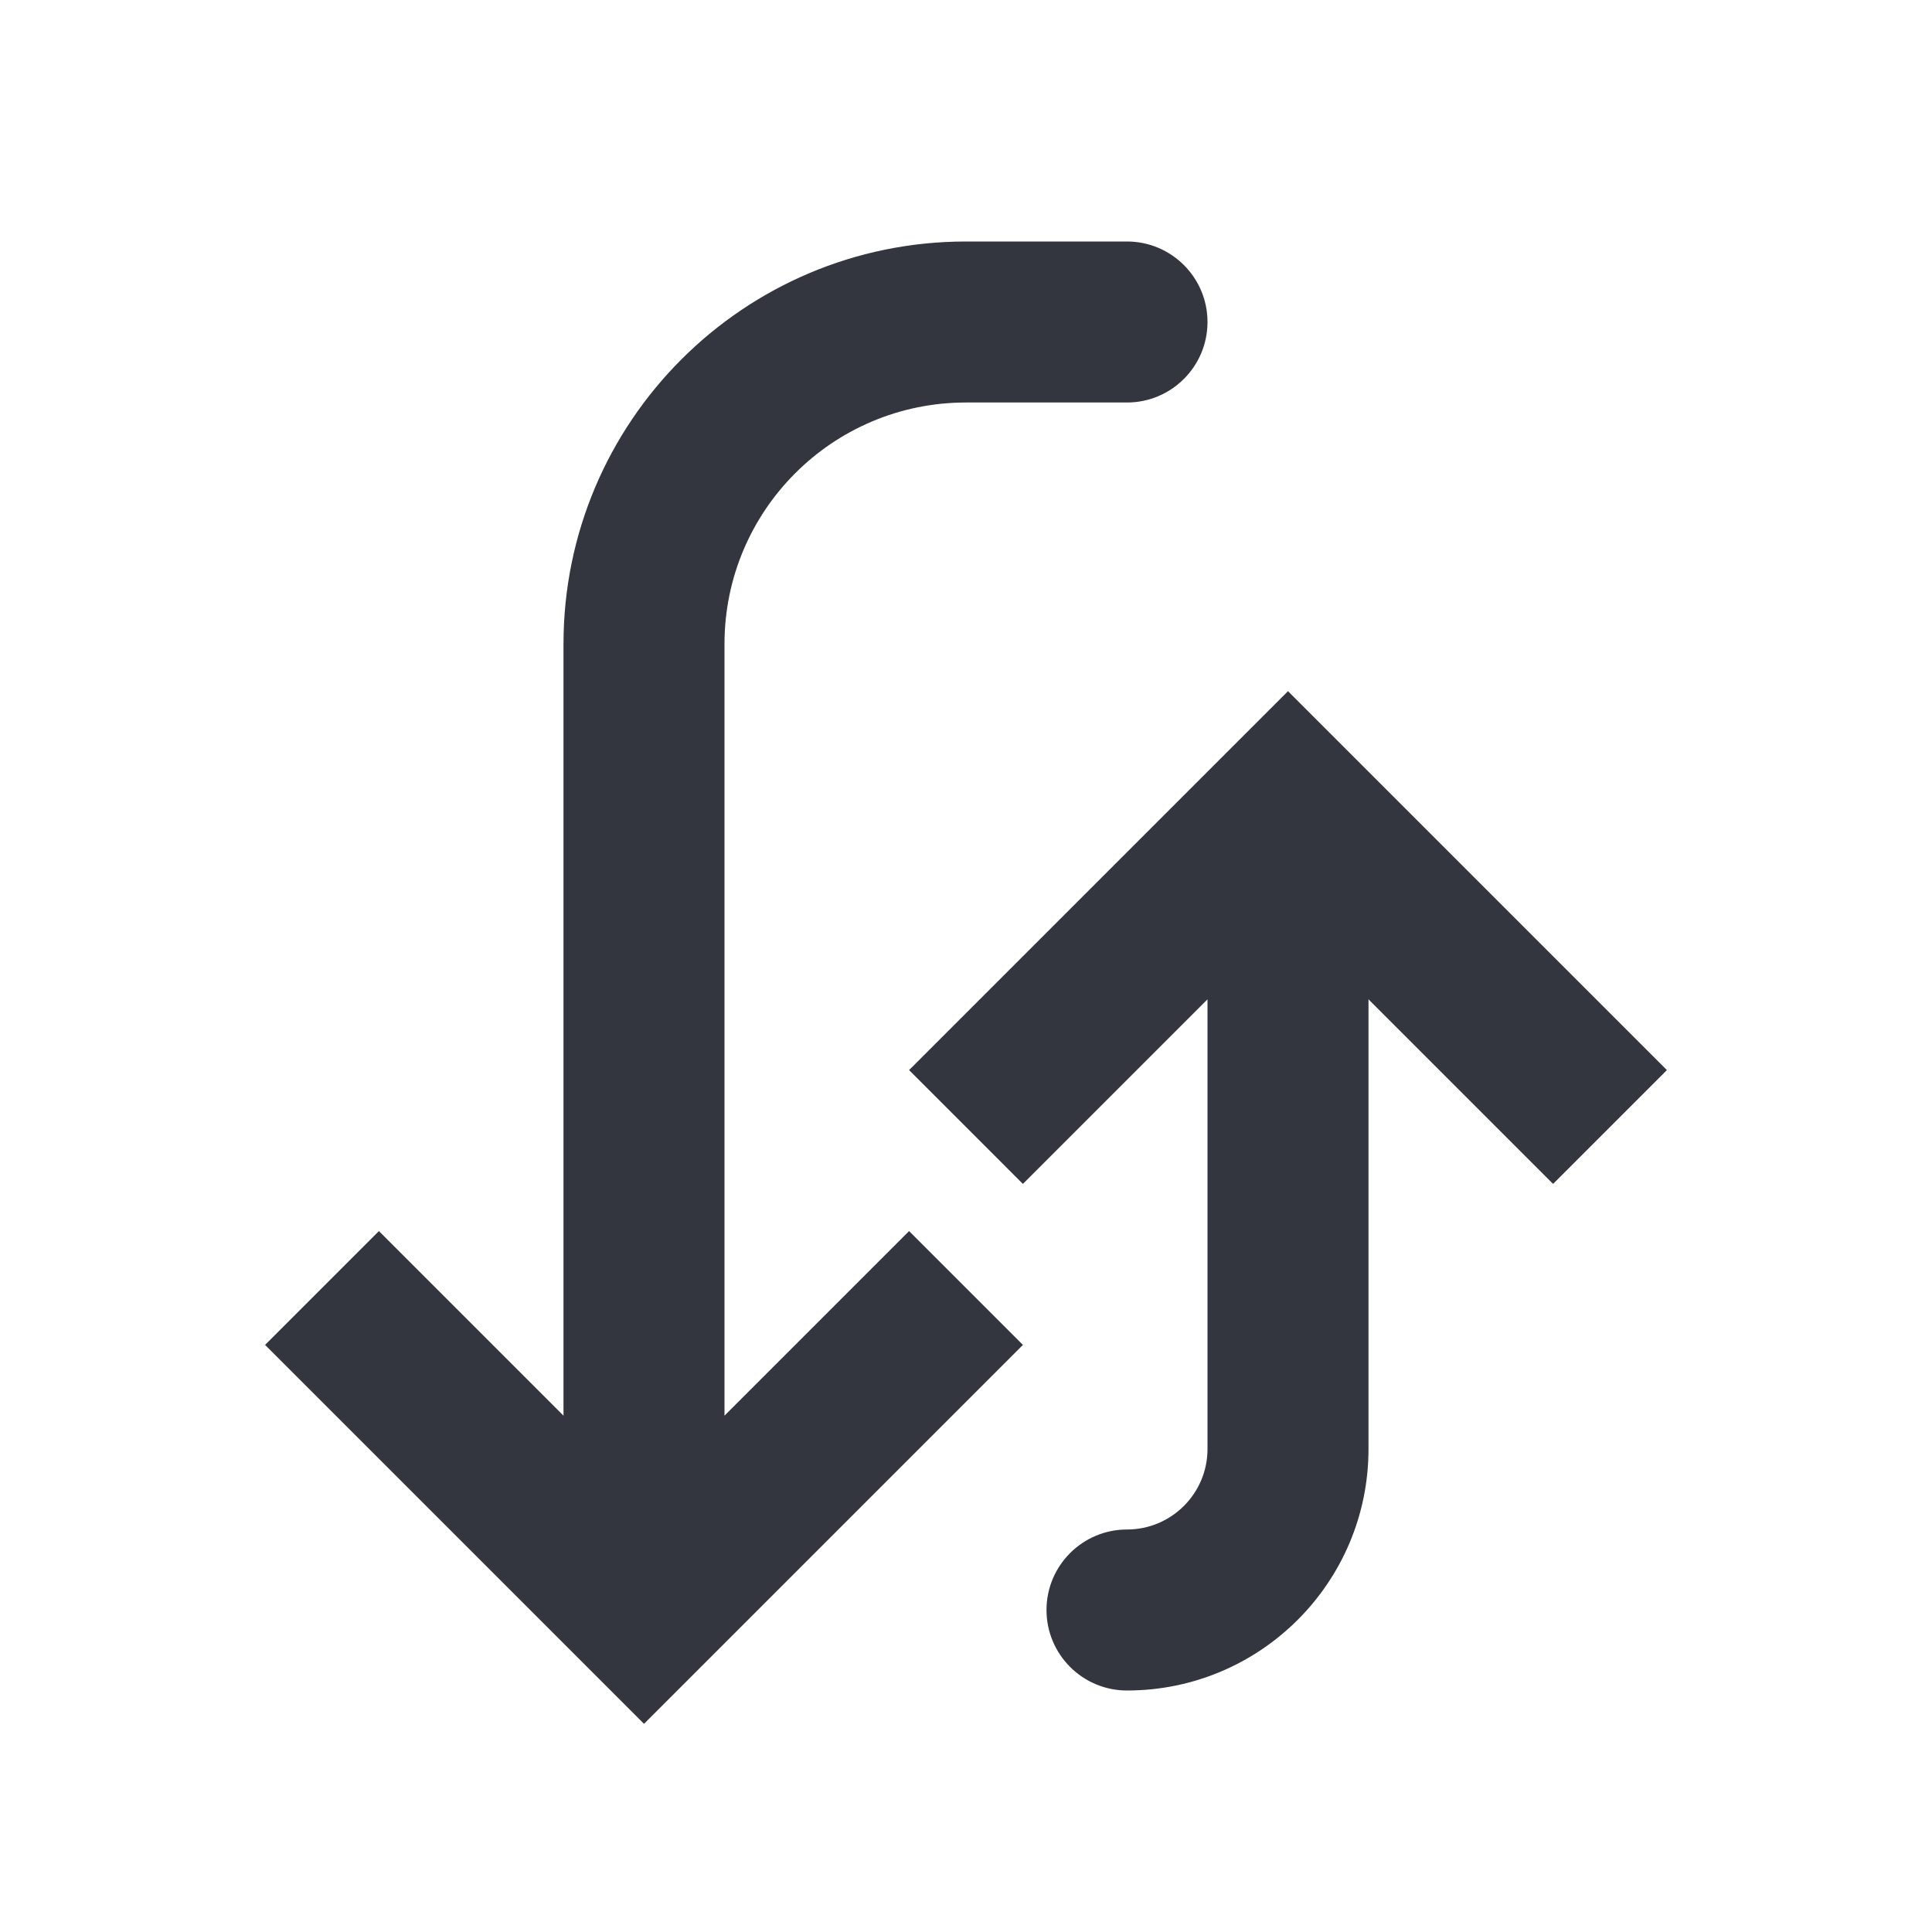
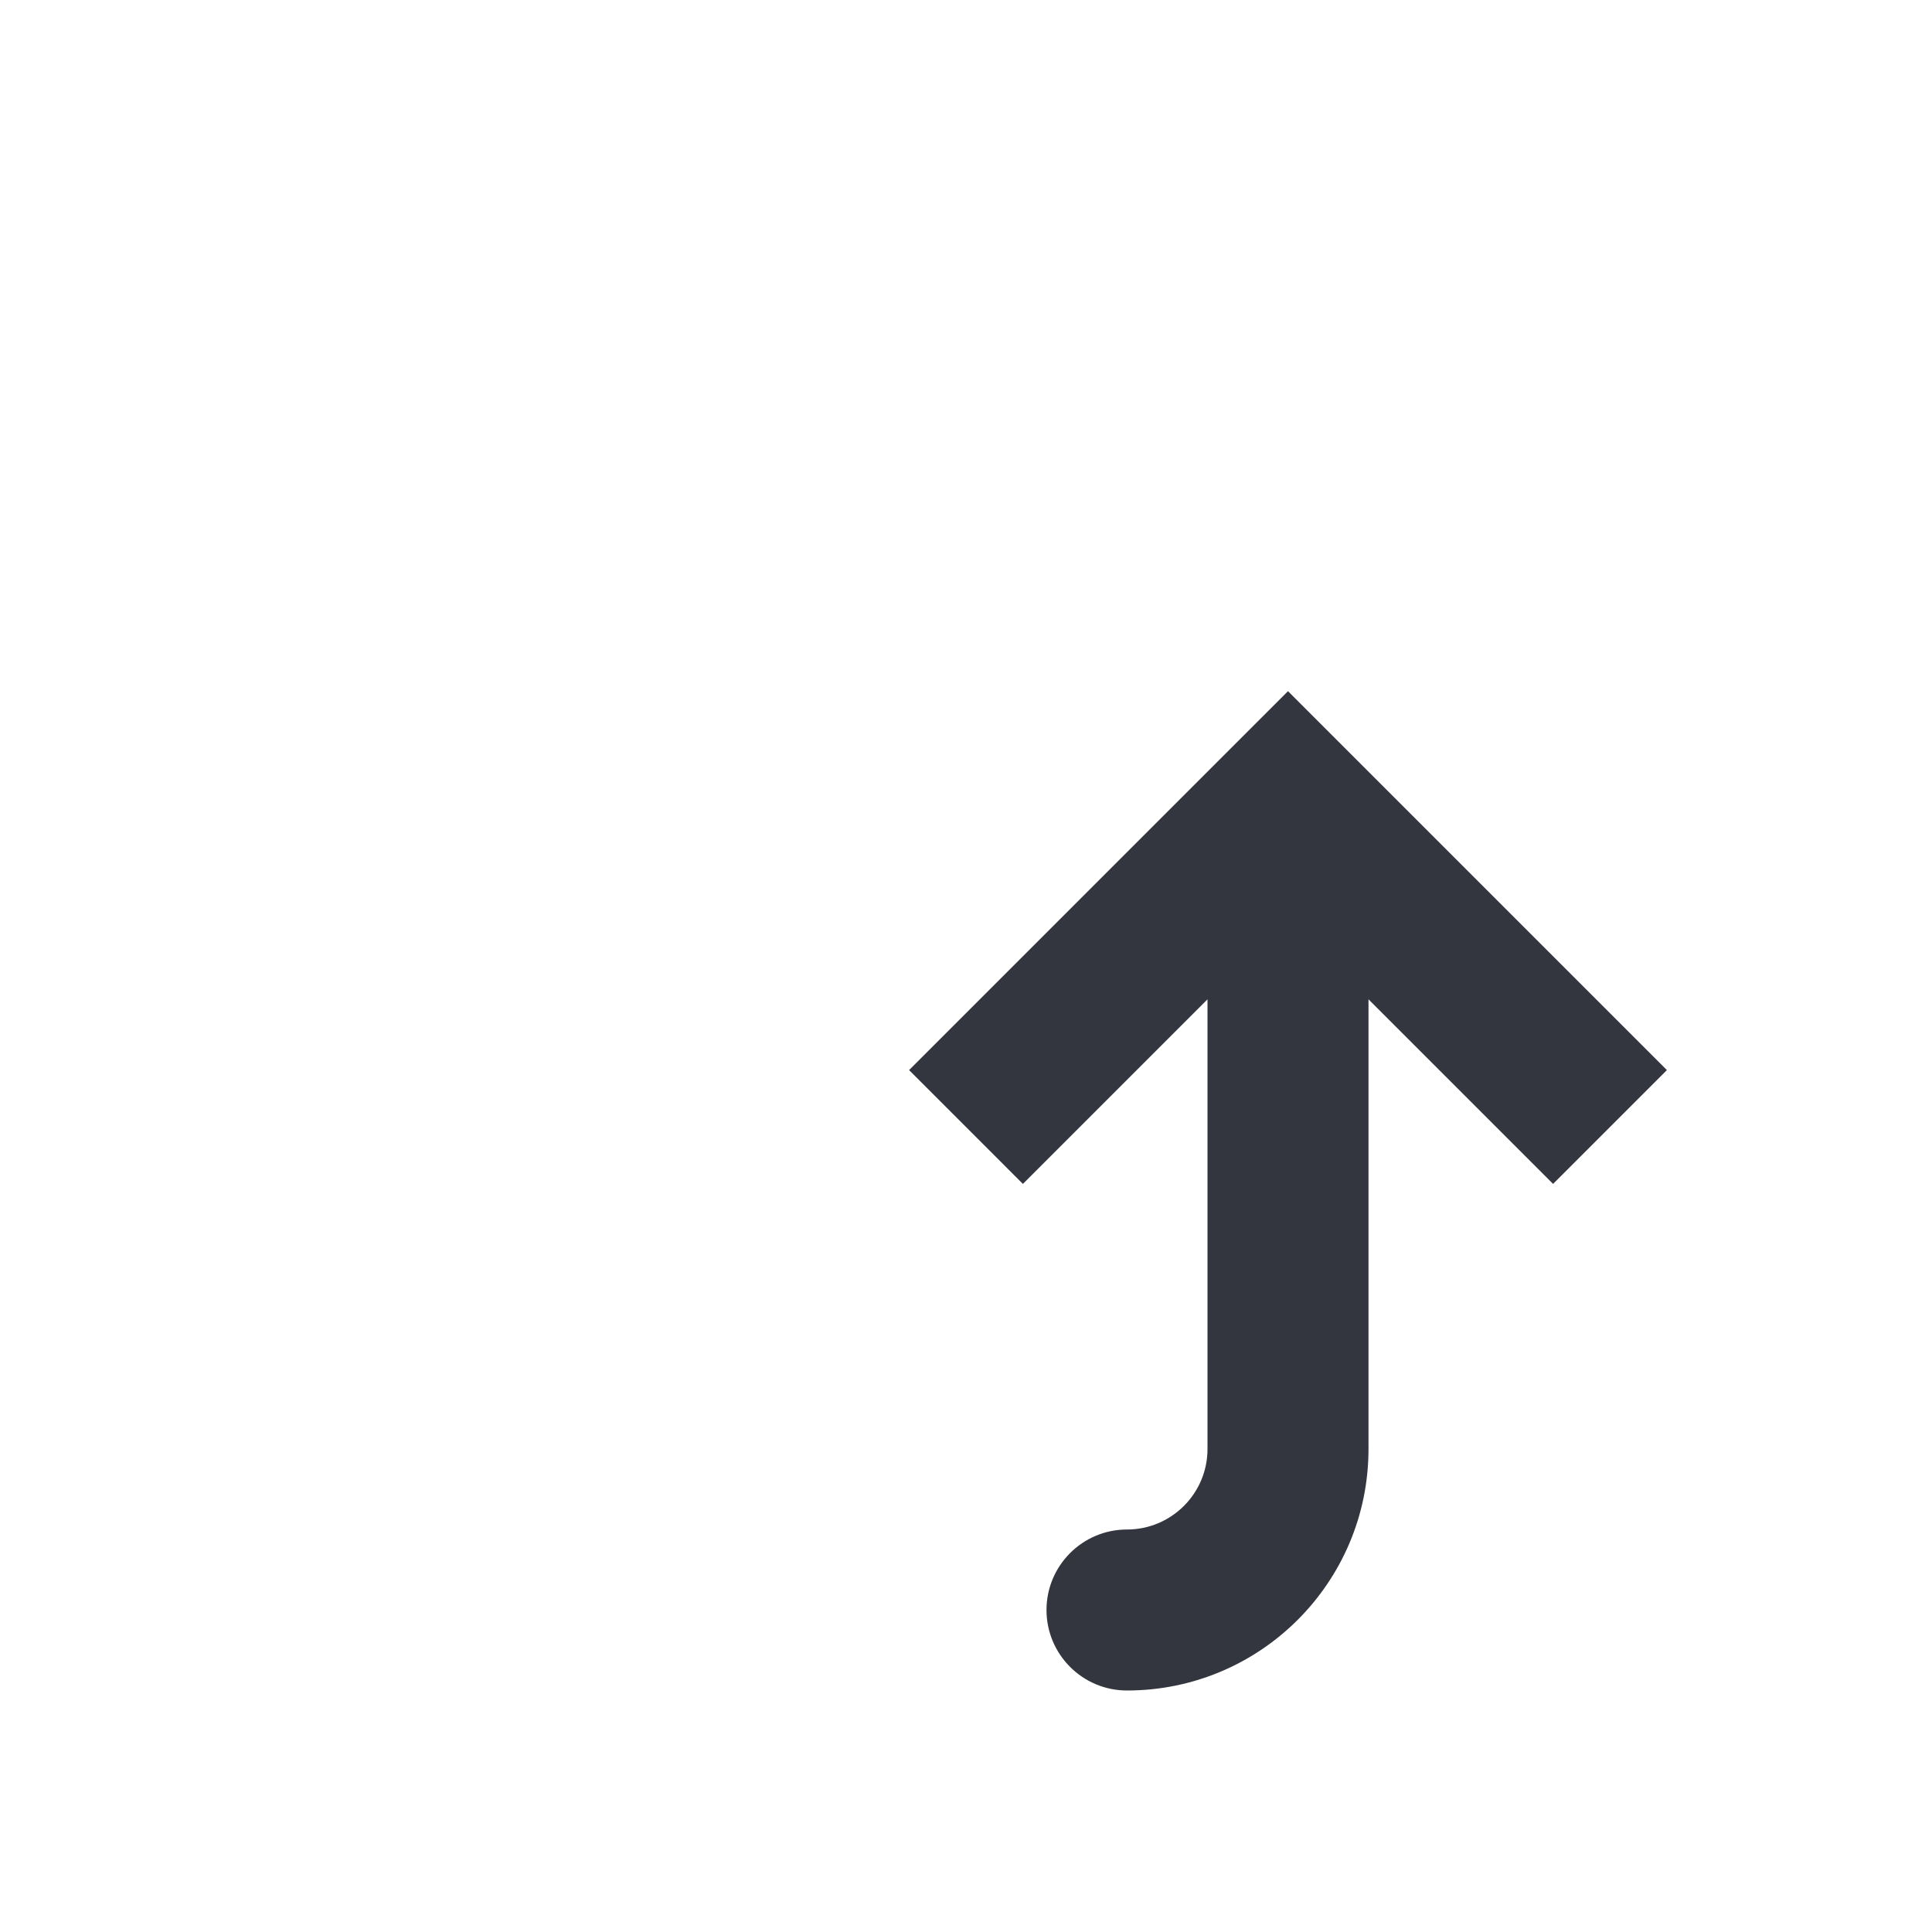
<svg xmlns="http://www.w3.org/2000/svg" width="800px" height="800px" viewBox="0 0 24 24" fill="none">
-   <path d="M8 20L7.293 20.707L8 21.414L8.707 20.707L8 20ZM14 5C14.552 5 15 4.552 15 4C15 3.448 14.552 3 14 3L14 5ZM3.293 16.707L7.293 20.707L8.707 19.293L4.707 15.293L3.293 16.707ZM8.707 20.707L12.707 16.707L11.293 15.293L7.293 19.293L8.707 20.707ZM9 20L9 8L7 8L7 20L9 20ZM12 5L14 5L14 3L12 3L12 5ZM9 8C9 6.343 10.343 5 12 5L12 3C9.239 3 7 5.239 7 8L9 8Z" fill="#33363F" />
  <path d="M16 10L15.293 9.293L16 8.586L16.707 9.293L16 10ZM16 18L17 18L16 18ZM14 21C13.448 21 13 20.552 13 20C13 19.448 13.448 19 14 19L14 21ZM11.293 13.293L15.293 9.293L16.707 10.707L12.707 14.707L11.293 13.293ZM16.707 9.293L20.707 13.293L19.293 14.707L15.293 10.707L16.707 9.293ZM17 10L17 18L15 18L15 10L17 10ZM17 18C17 19.657 15.657 21 14 21L14 19C14.552 19 15 18.552 15 18L17 18Z" fill="#33363F" />
</svg>